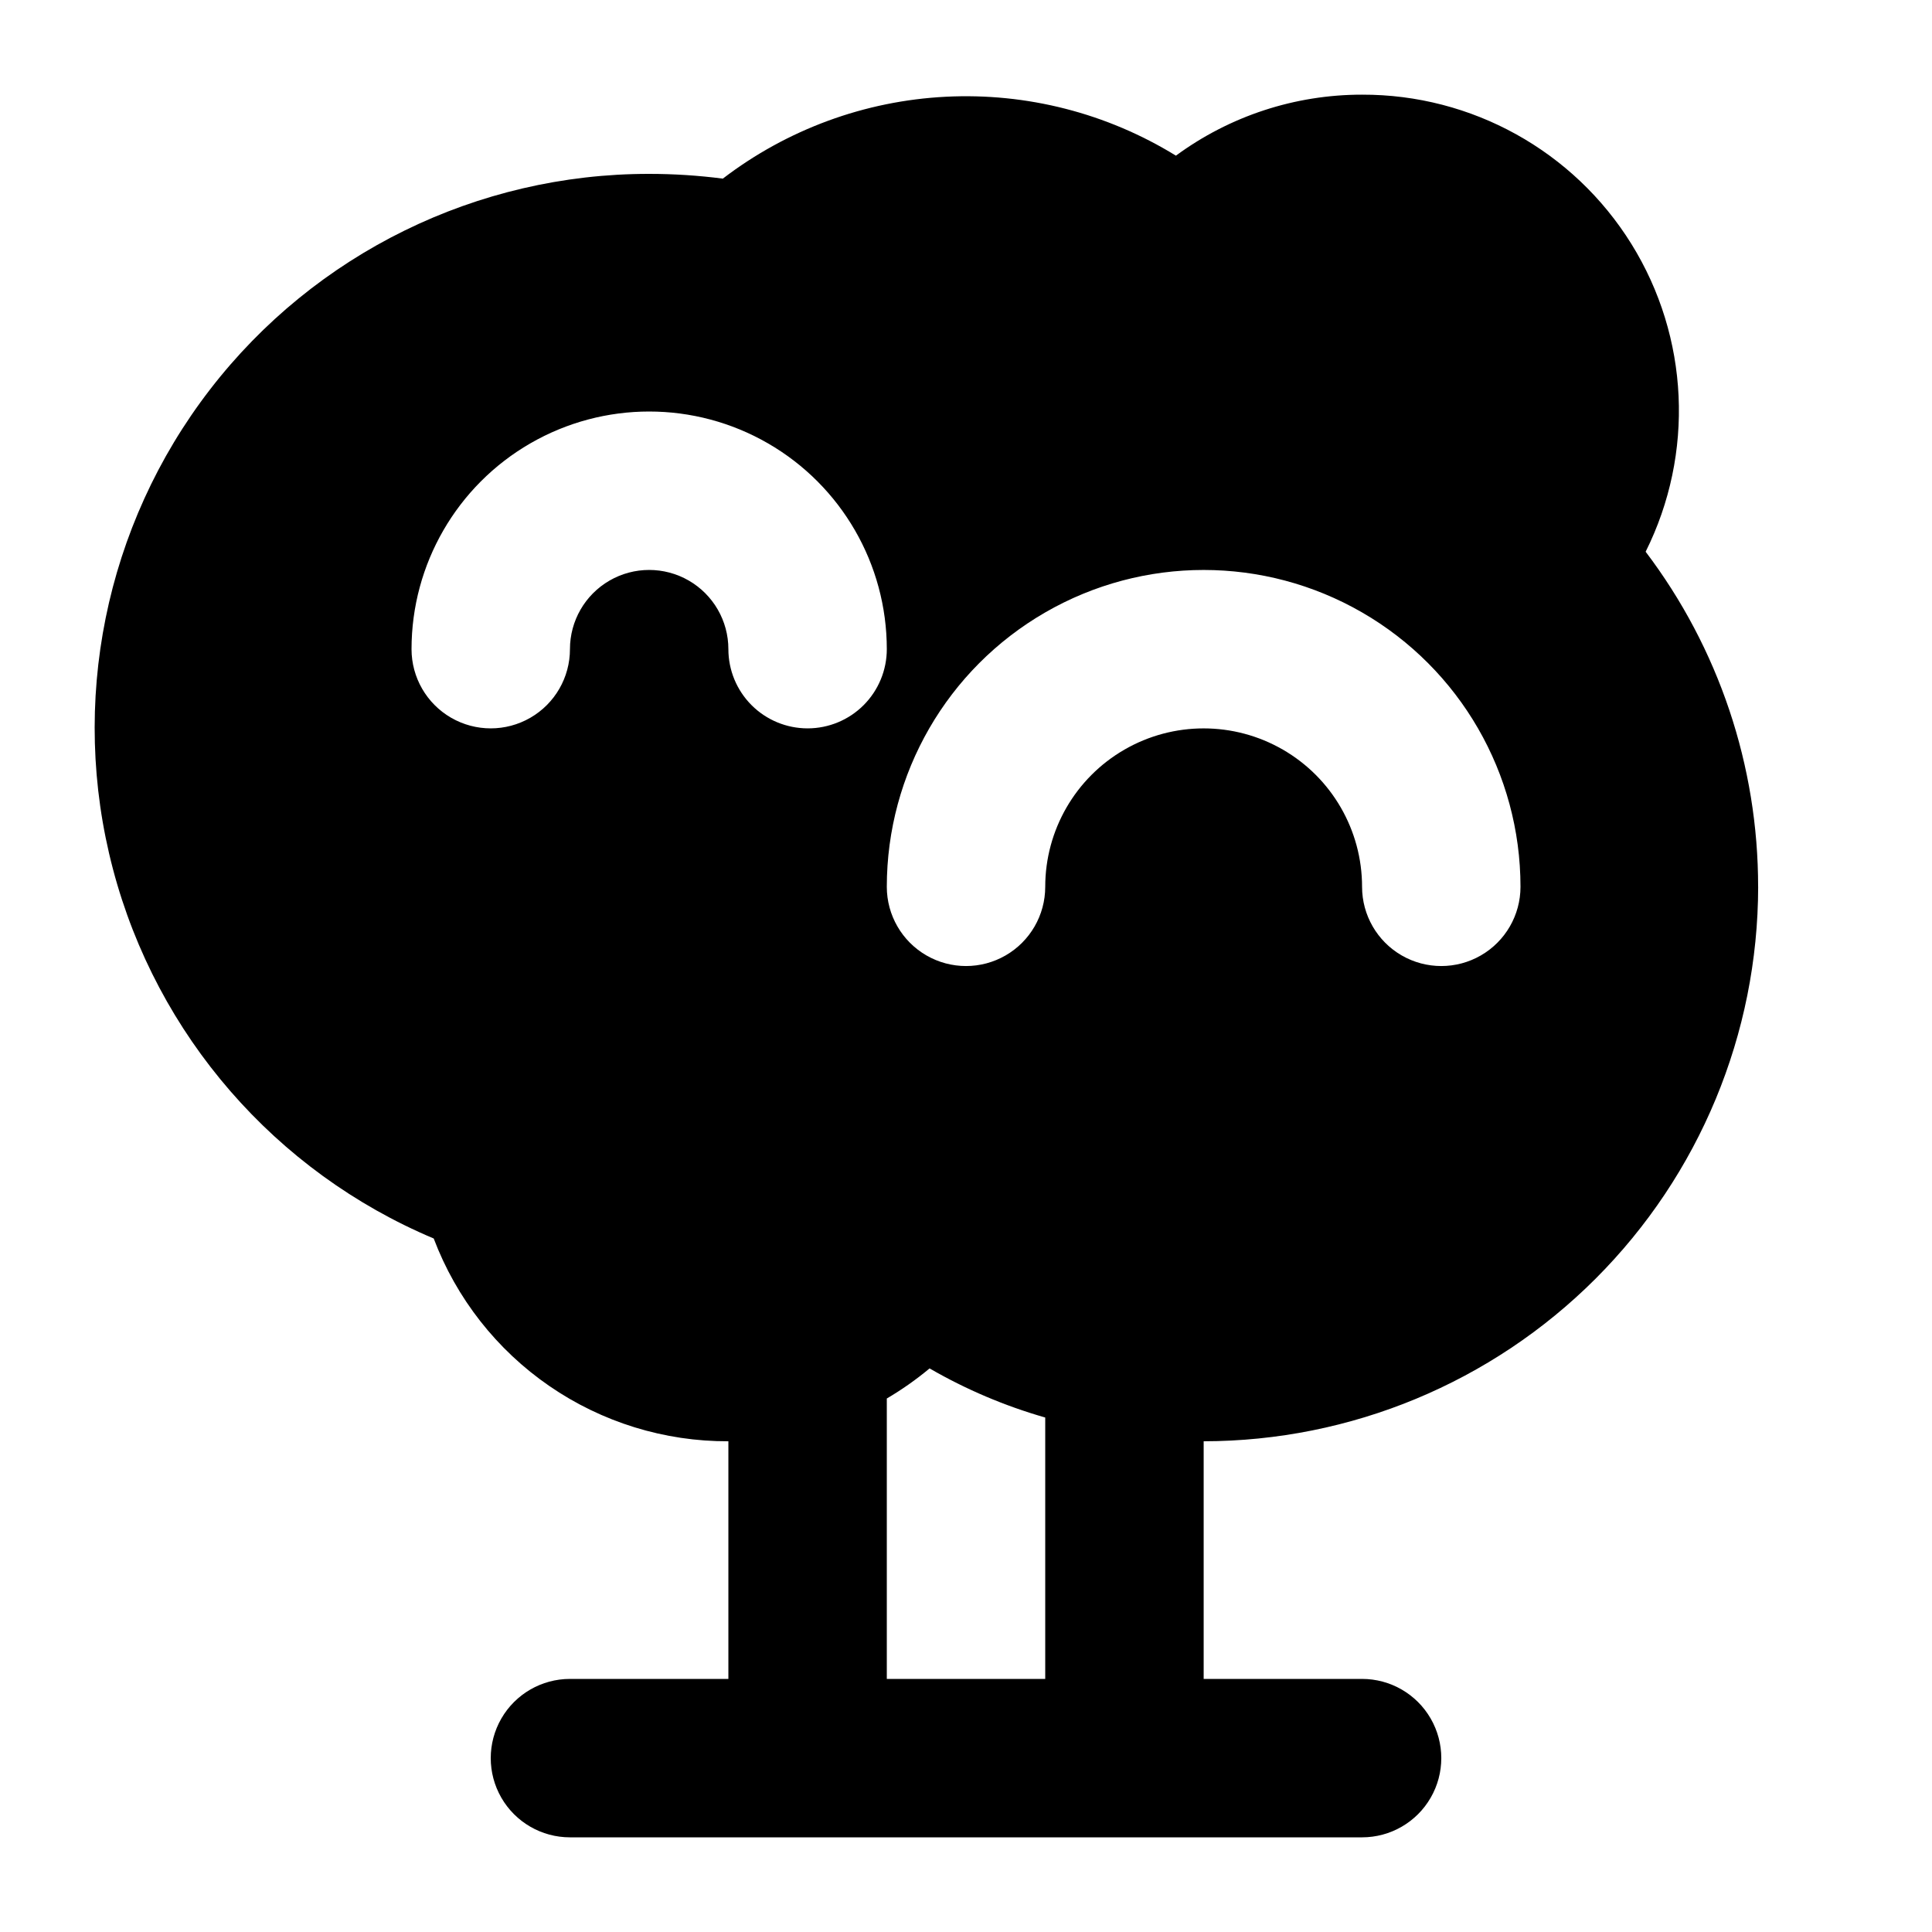
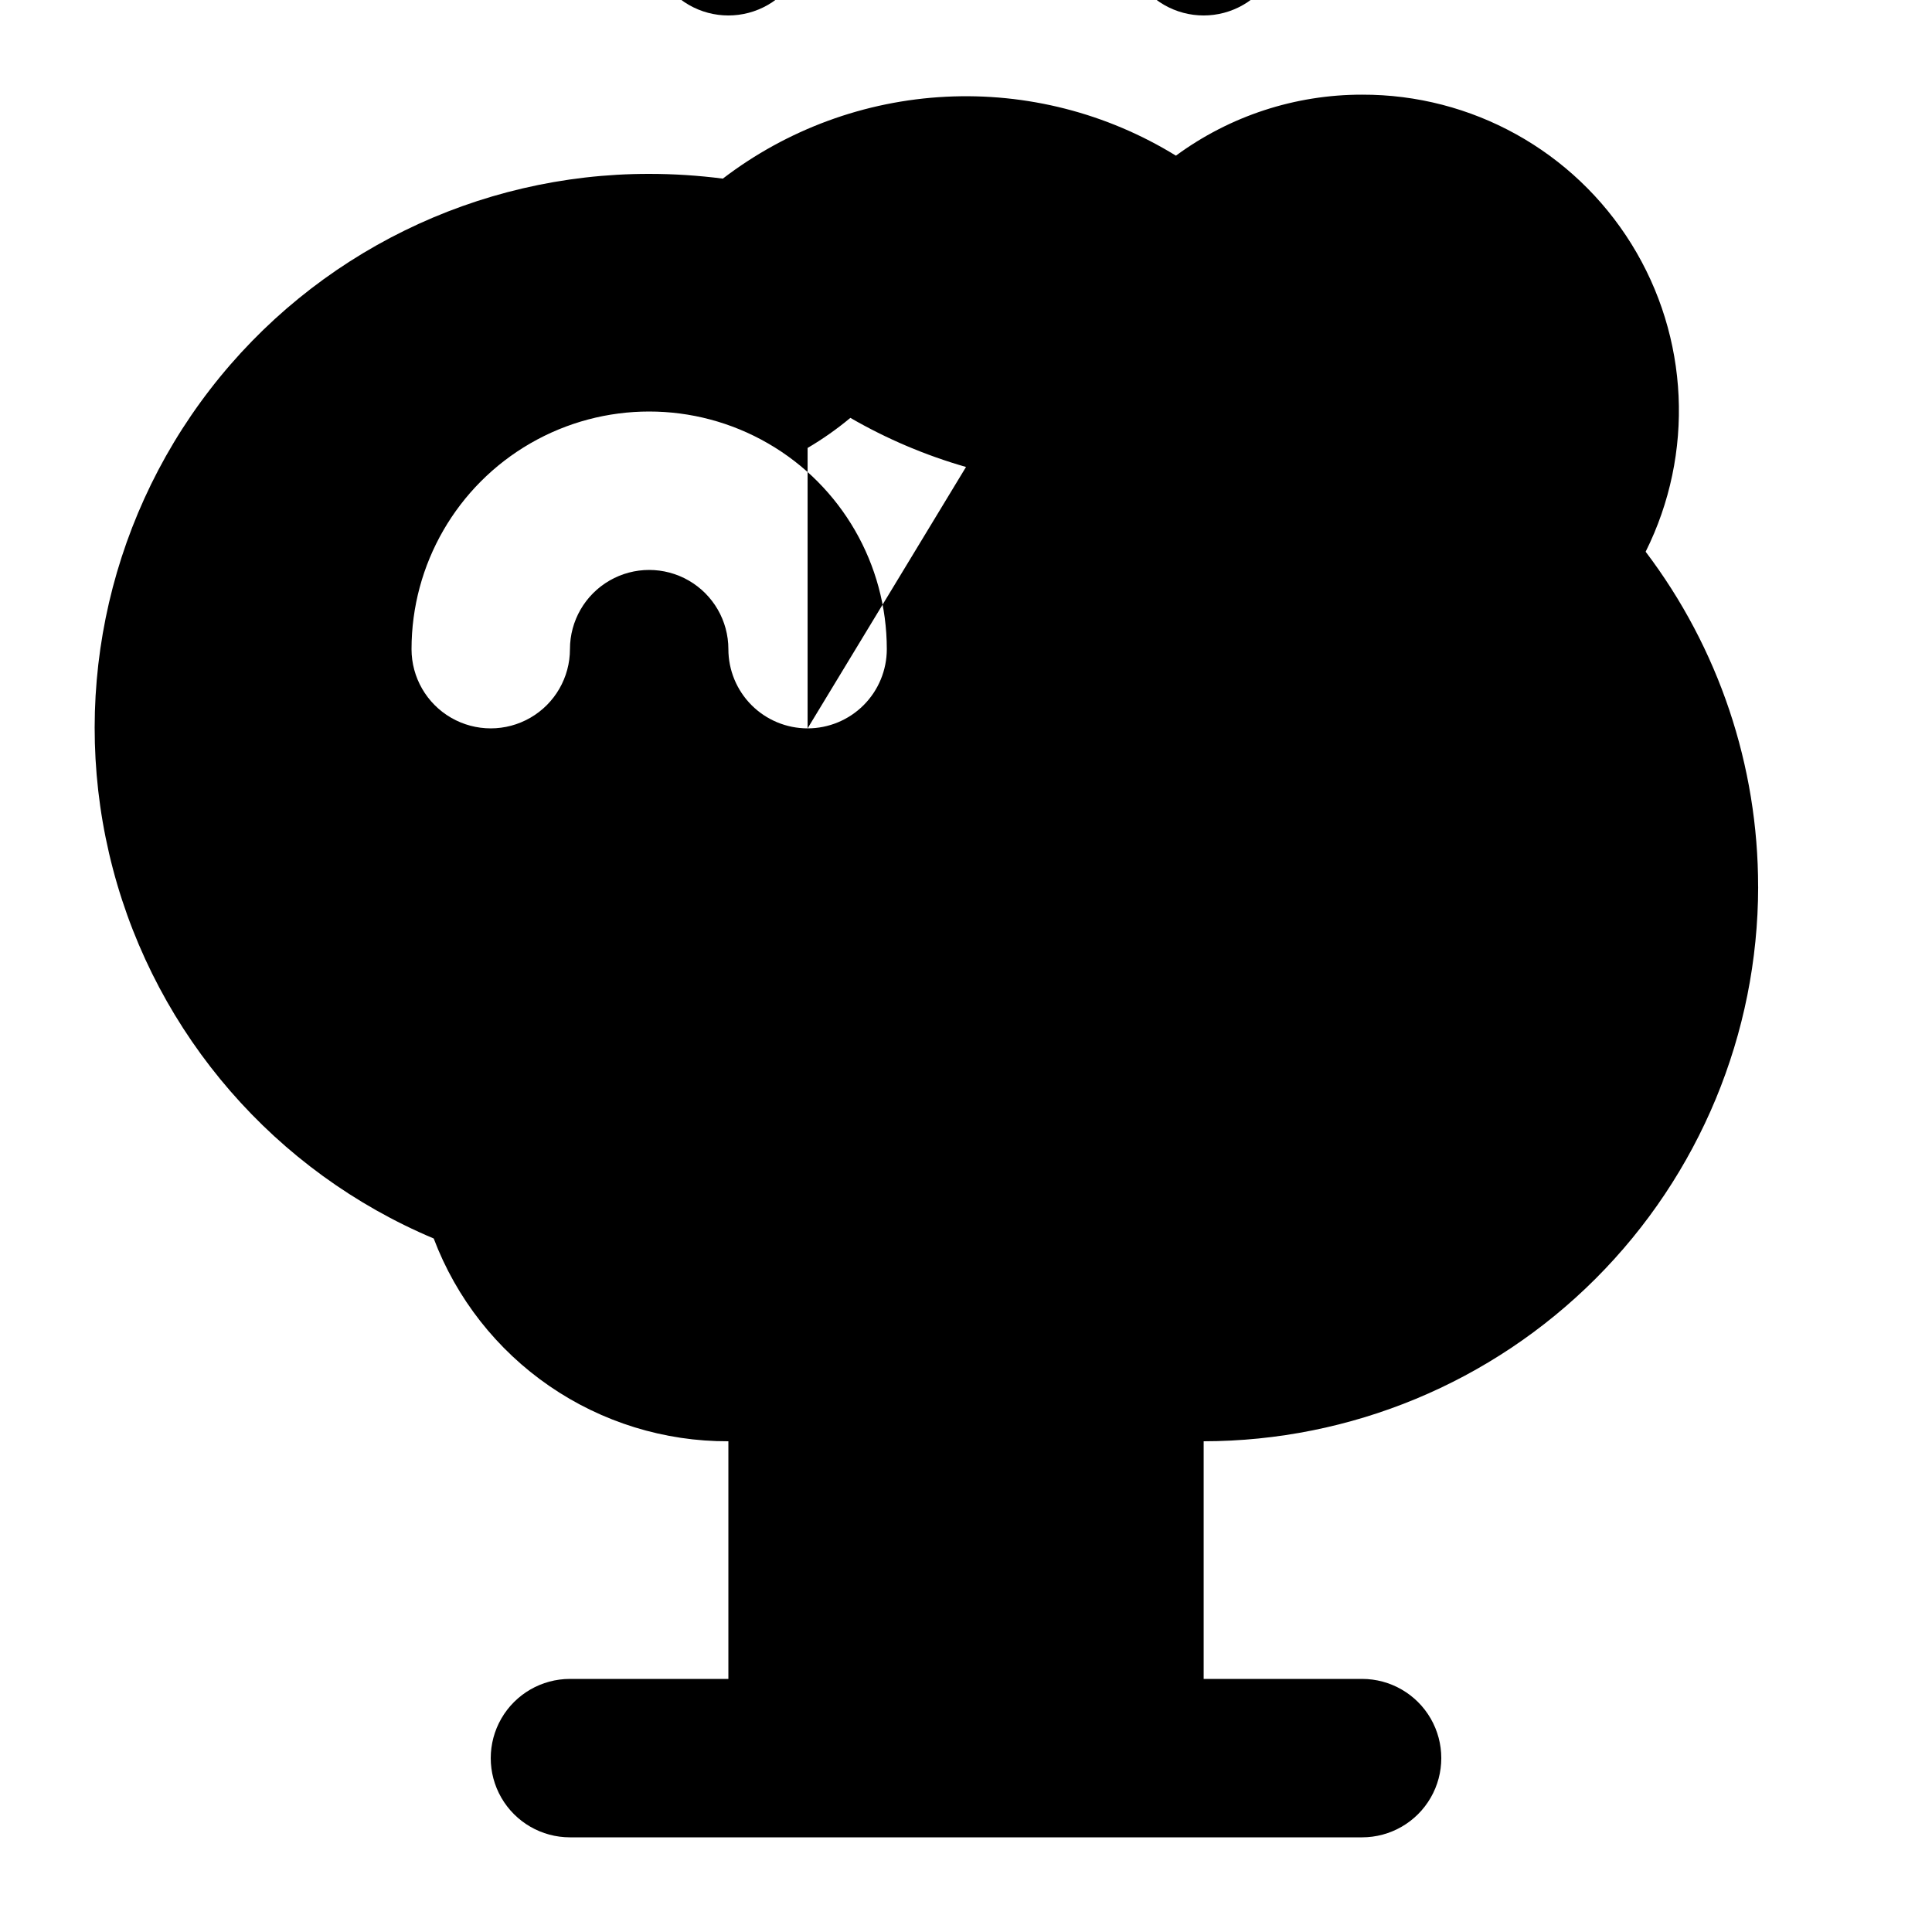
<svg xmlns="http://www.w3.org/2000/svg" fill="#000000" width="800px" height="800px" version="1.1" viewBox="144 144 512 512">
-   <path d="m609.92 379.01c0.023-32.059-10.445-63.246-29.809-88.797 12.98-25.992 11.555-56.855-3.762-81.543-15.316-24.684-42.336-39.668-71.391-39.582-17.746-0.016-35.035 5.648-49.328 16.164-18.281-11.258-39.547-16.699-60.984-15.613-21.441 1.086-42.043 8.652-59.09 21.699-6.477-0.836-12.996-1.258-19.523-1.258-45.562-0.039-88.559 21.074-116.38 57.148-27.828 36.074-37.328 83.023-25.719 127.08 11.609 44.059 43.012 80.227 85.004 97.906 5.992 15.848 16.68 29.484 30.637 39.086 13.953 9.605 30.512 14.719 47.453 14.652v62.977h-41.984c-7.5 0-14.43 4.004-18.18 10.496-3.75 6.496-3.75 14.5 0 20.992 3.75 6.496 10.68 10.496 18.18 10.496h209.92c7.5 0 14.43-4 18.18-10.496 3.75-6.492 3.75-14.496 0-20.992-3.75-6.492-10.68-10.496-18.18-10.496h-41.98v-62.977c38.957-0.043 76.309-15.535 103.86-43.086 27.551-27.547 43.043-64.898 43.086-103.86zm-251.9-41.984c-5.57 0-10.906-2.211-14.844-6.148s-6.148-9.277-6.148-14.844c0-7.5-4.004-14.43-10.496-18.18-6.496-3.75-14.5-3.75-20.992 0-6.496 3.75-10.496 10.68-10.496 18.18s-4 14.43-10.496 18.18c-6.496 3.75-14.496 3.75-20.992 0-6.496-3.75-10.496-10.68-10.496-18.18 0-22.5 12.004-43.289 31.488-54.539s43.492-11.25 62.977 0 31.488 32.039 31.488 54.539c0 5.566-2.215 10.906-6.148 14.844-3.938 3.938-9.277 6.148-14.844 6.148zm62.977 251.91-41.984-0.004v-74.312c3.988-2.344 7.781-5.012 11.336-7.977 9.645 5.578 19.938 9.949 30.648 13.016zm0-209.92c0 7.5-4.004 14.43-10.496 18.18-6.496 3.75-14.5 3.75-20.992 0-6.496-3.75-10.496-10.68-10.496-18.18 0-30 16.004-57.719 41.984-72.719 25.977-15 57.988-15 83.965 0 25.98 15 41.984 42.719 41.984 72.719 0 7.5-4 14.43-10.496 18.18-6.492 3.75-14.496 3.75-20.992 0-6.492-3.75-10.496-10.68-10.496-18.18 0-15-8-28.859-20.992-36.359-12.988-7.5-28.992-7.5-41.98 0-12.992 7.5-20.992 21.359-20.992 36.359z" />
+   <path d="m609.92 379.01c0.023-32.059-10.445-63.246-29.809-88.797 12.98-25.992 11.555-56.855-3.762-81.543-15.316-24.684-42.336-39.668-71.391-39.582-17.746-0.016-35.035 5.648-49.328 16.164-18.281-11.258-39.547-16.699-60.984-15.613-21.441 1.086-42.043 8.652-59.09 21.699-6.477-0.836-12.996-1.258-19.523-1.258-45.562-0.039-88.559 21.074-116.38 57.148-27.828 36.074-37.328 83.023-25.719 127.08 11.609 44.059 43.012 80.227 85.004 97.906 5.992 15.848 16.68 29.484 30.637 39.086 13.953 9.605 30.512 14.719 47.453 14.652v62.977h-41.984c-7.5 0-14.43 4.004-18.18 10.496-3.75 6.496-3.75 14.5 0 20.992 3.75 6.496 10.68 10.496 18.18 10.496h209.92c7.5 0 14.43-4 18.18-10.496 3.75-6.492 3.75-14.496 0-20.992-3.75-6.492-10.68-10.496-18.18-10.496h-41.98v-62.977c38.957-0.043 76.309-15.535 103.86-43.086 27.551-27.547 43.043-64.898 43.086-103.86zm-251.9-41.984c-5.57 0-10.906-2.211-14.844-6.148s-6.148-9.277-6.148-14.844c0-7.5-4.004-14.43-10.496-18.18-6.496-3.75-14.5-3.75-20.992 0-6.496 3.75-10.496 10.68-10.496 18.18s-4 14.43-10.496 18.18c-6.496 3.75-14.496 3.75-20.992 0-6.496-3.75-10.496-10.68-10.496-18.18 0-22.5 12.004-43.289 31.488-54.539s43.492-11.25 62.977 0 31.488 32.039 31.488 54.539c0 5.566-2.215 10.906-6.148 14.844-3.938 3.938-9.277 6.148-14.844 6.148zv-74.312c3.988-2.344 7.781-5.012 11.336-7.977 9.645 5.578 19.938 9.949 30.648 13.016zm0-209.92c0 7.5-4.004 14.43-10.496 18.18-6.496 3.75-14.5 3.75-20.992 0-6.496-3.75-10.496-10.68-10.496-18.18 0-30 16.004-57.719 41.984-72.719 25.977-15 57.988-15 83.965 0 25.98 15 41.984 42.719 41.984 72.719 0 7.5-4 14.43-10.496 18.18-6.492 3.75-14.496 3.75-20.992 0-6.492-3.75-10.496-10.68-10.496-18.18 0-15-8-28.859-20.992-36.359-12.988-7.5-28.992-7.5-41.98 0-12.992 7.5-20.992 21.359-20.992 36.359z" />
</svg>